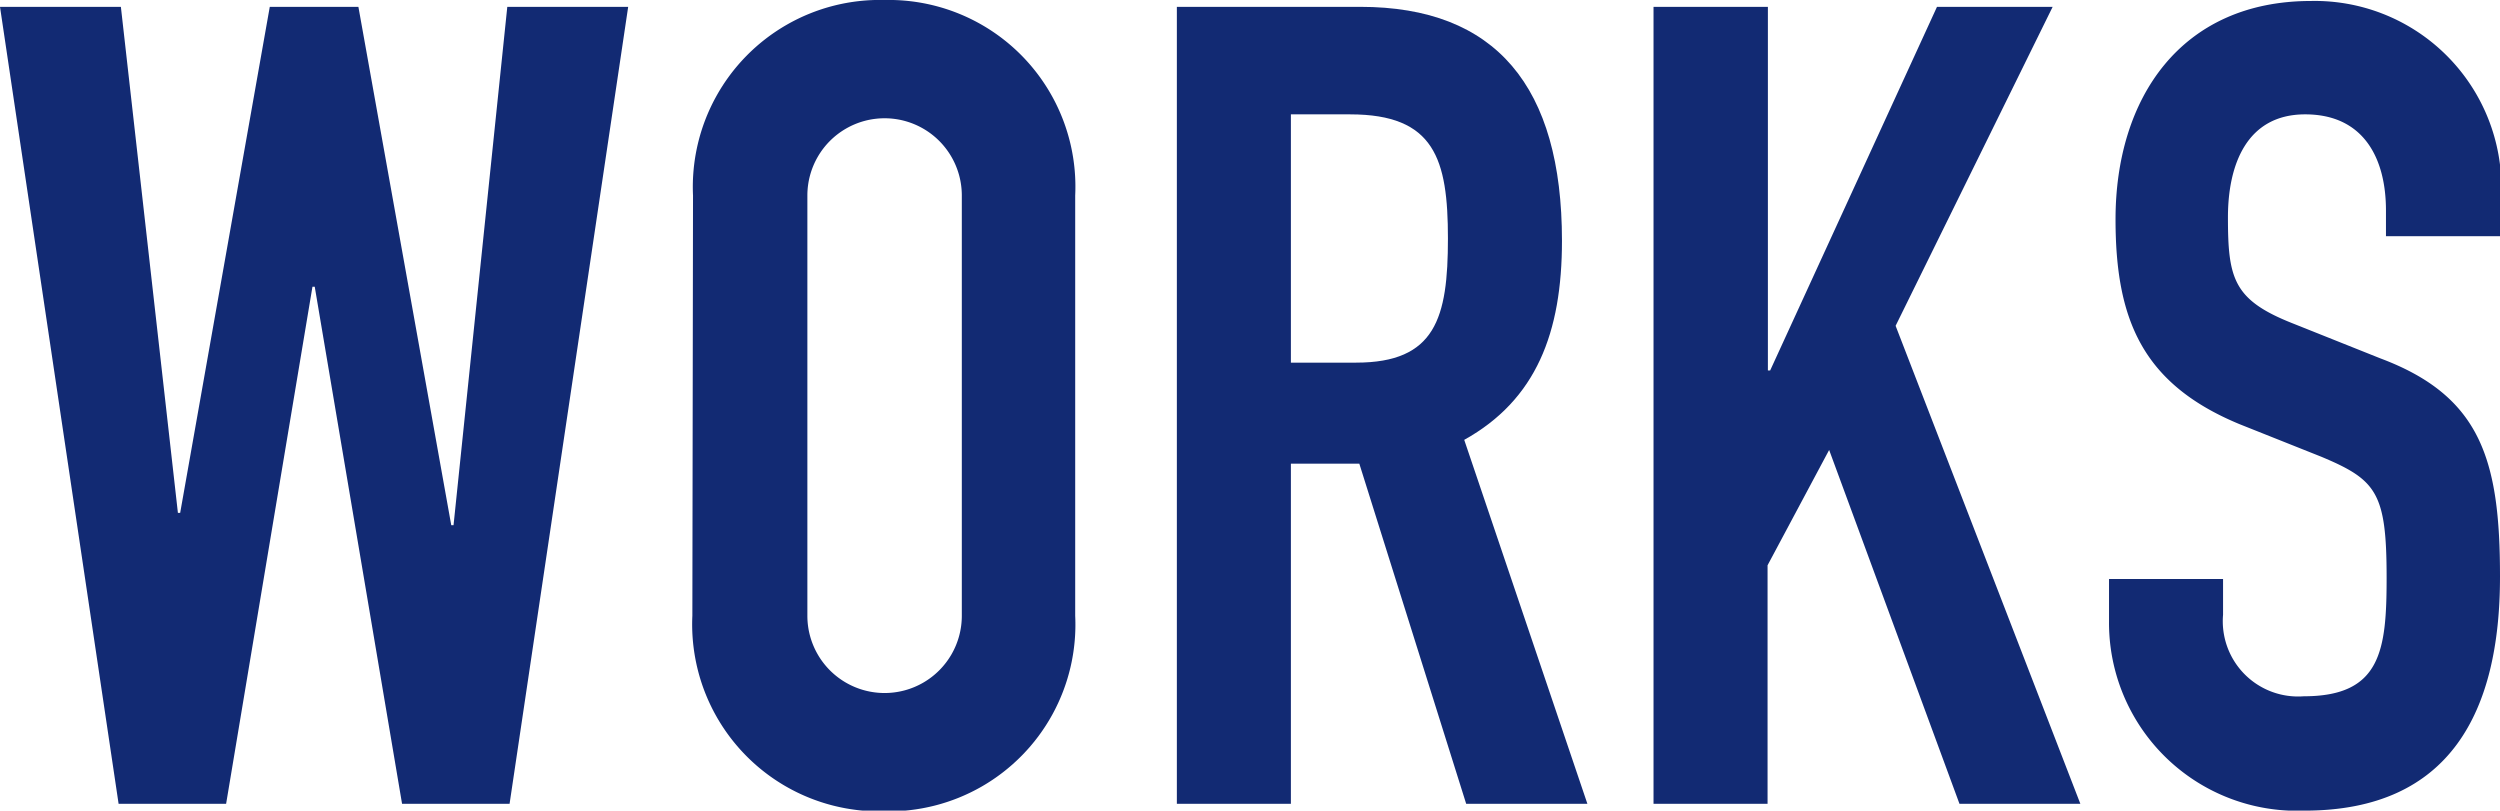
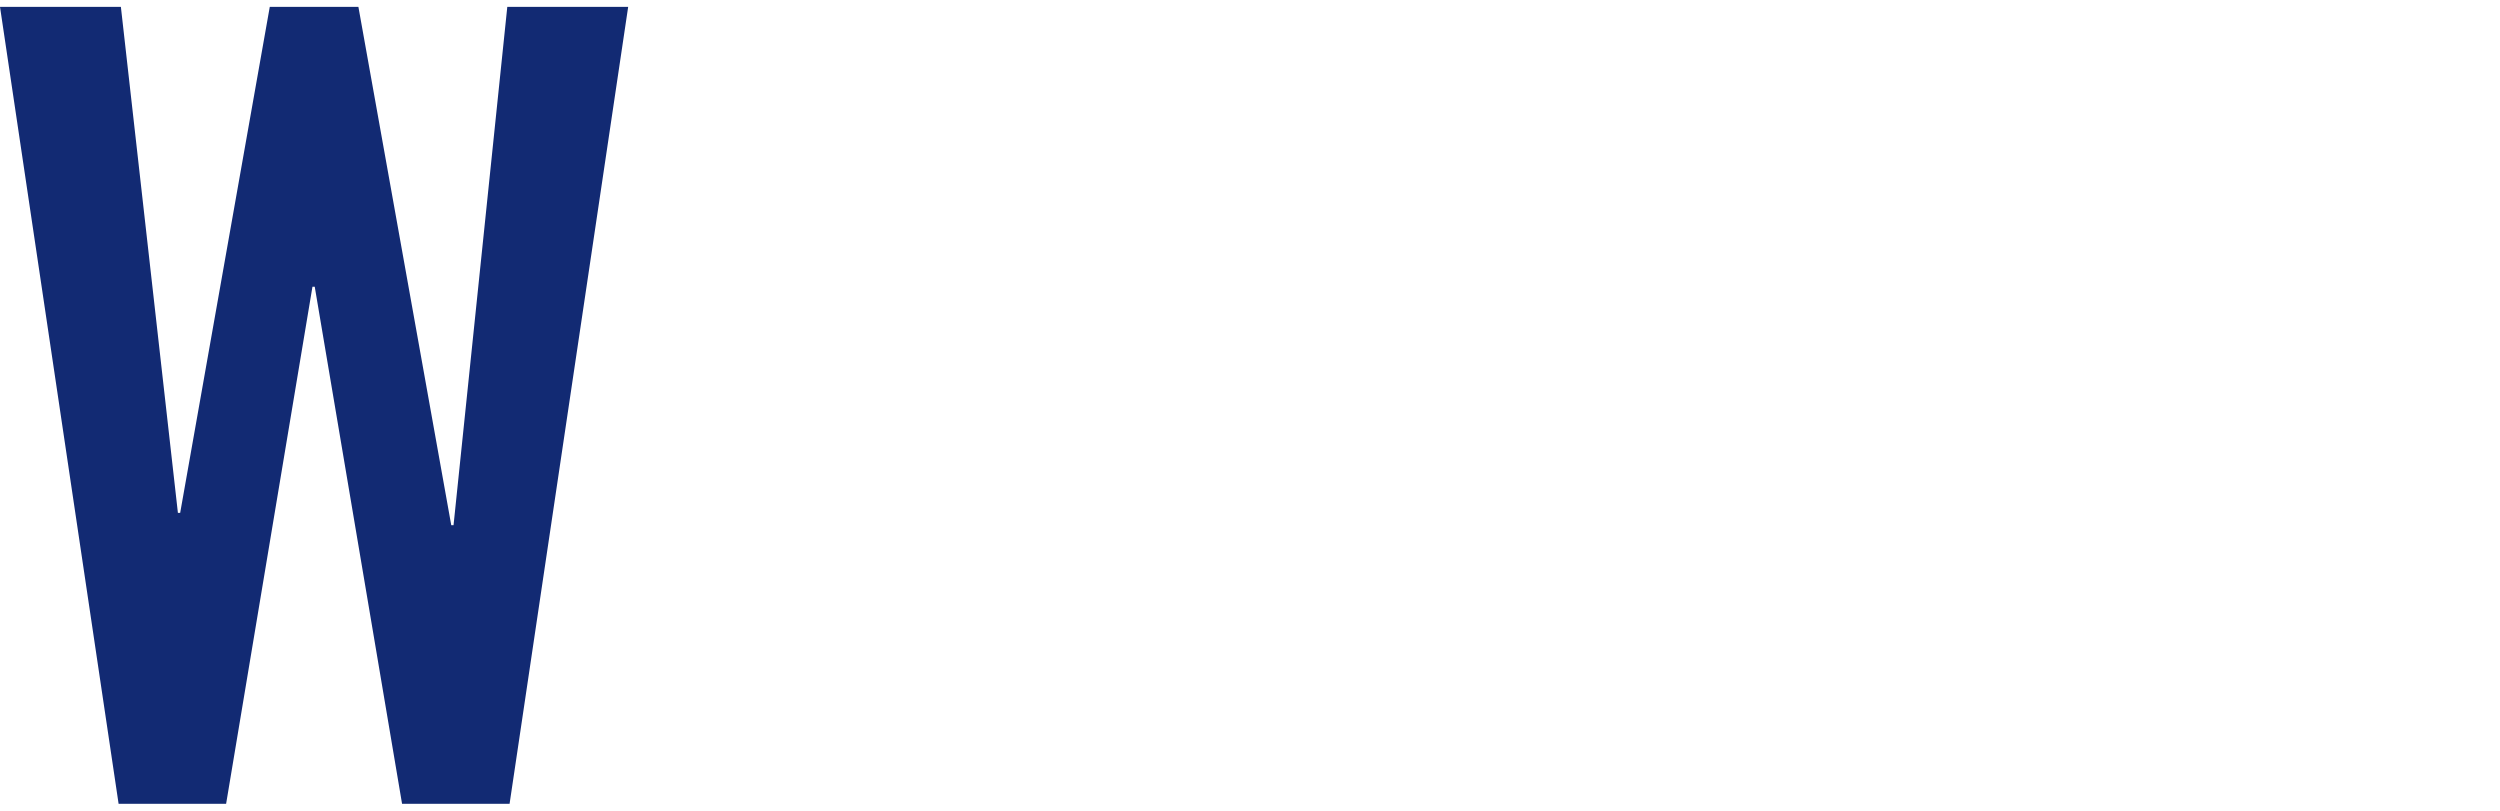
<svg xmlns="http://www.w3.org/2000/svg" viewBox="0 0 76.73 24.88">
  <defs>
    <style>.cls-1{fill:#122a73;}</style>
  </defs>
  <title>navi_works2</title>
  <g id="レイヤー_2" data-name="レイヤー 2">
    <g id="レイヤー_1-2" data-name="レイヤー 1">
      <path class="cls-1" d="M15.64,24.67h-3.3L9.66,8.8H9.59L6.94,24.67H3.64L0,.21H3.71L5.46,15.74h.07L8.28.21H11l2.85,15.91h.07L15.57.21h3.71Z" />
-       <path class="cls-1" d="M21.27,6a5.74,5.74,0,0,1,5.88-6A5.73,5.73,0,0,1,33,6V18.9a5.73,5.73,0,0,1-5.87,6,5.74,5.74,0,0,1-5.88-6ZM24.78,18.9a2.37,2.37,0,1,0,4.74,0V6a2.37,2.37,0,1,0-4.74,0Z" />
-       <path class="cls-1" d="M36.12.21h5.63c4.16,0,6.19,2.44,6.19,7.18,0,2.82-.79,4.88-3,6.11l3.78,11.17H45L41.72,14.23h-2.1V24.67h-3.5Zm3.5,10.92h2c2.44,0,2.82-1.37,2.82-3.81s-.41-3.81-3-3.81H39.62Z" />
-       <path class="cls-1" d="M50.75.21h3.51V11.37h.07L59.45.21H63L58.18,10l5.67,14.67H60.14l-4-10.86-1.89,3.54v7.32H50.75Z" />
-       <path class="cls-1" d="M76.73,7.25h-3.5V6.46c0-1.61-.69-2.95-2.48-2.95s-2.37,1.54-2.37,3.16c0,1.89.17,2.54,2,3.26L73.06,11c3.09,1.16,3.67,3.12,3.67,6.7,0,4.12-1.51,7.18-6,7.18a5.77,5.77,0,0,1-6-5.81v-1.3h3.5v1.1a2.31,2.31,0,0,0,2.48,2.5c2.37,0,2.54-1.41,2.54-3.64,0-2.61-.31-3-2-3.71l-2.51-1c-3-1.24-3.81-3.23-3.81-6.29,0-3.71,2-6.7,6-6.7a5.73,5.73,0,0,1,5.84,5.53Z" />
    </g>
  </g>
</svg>